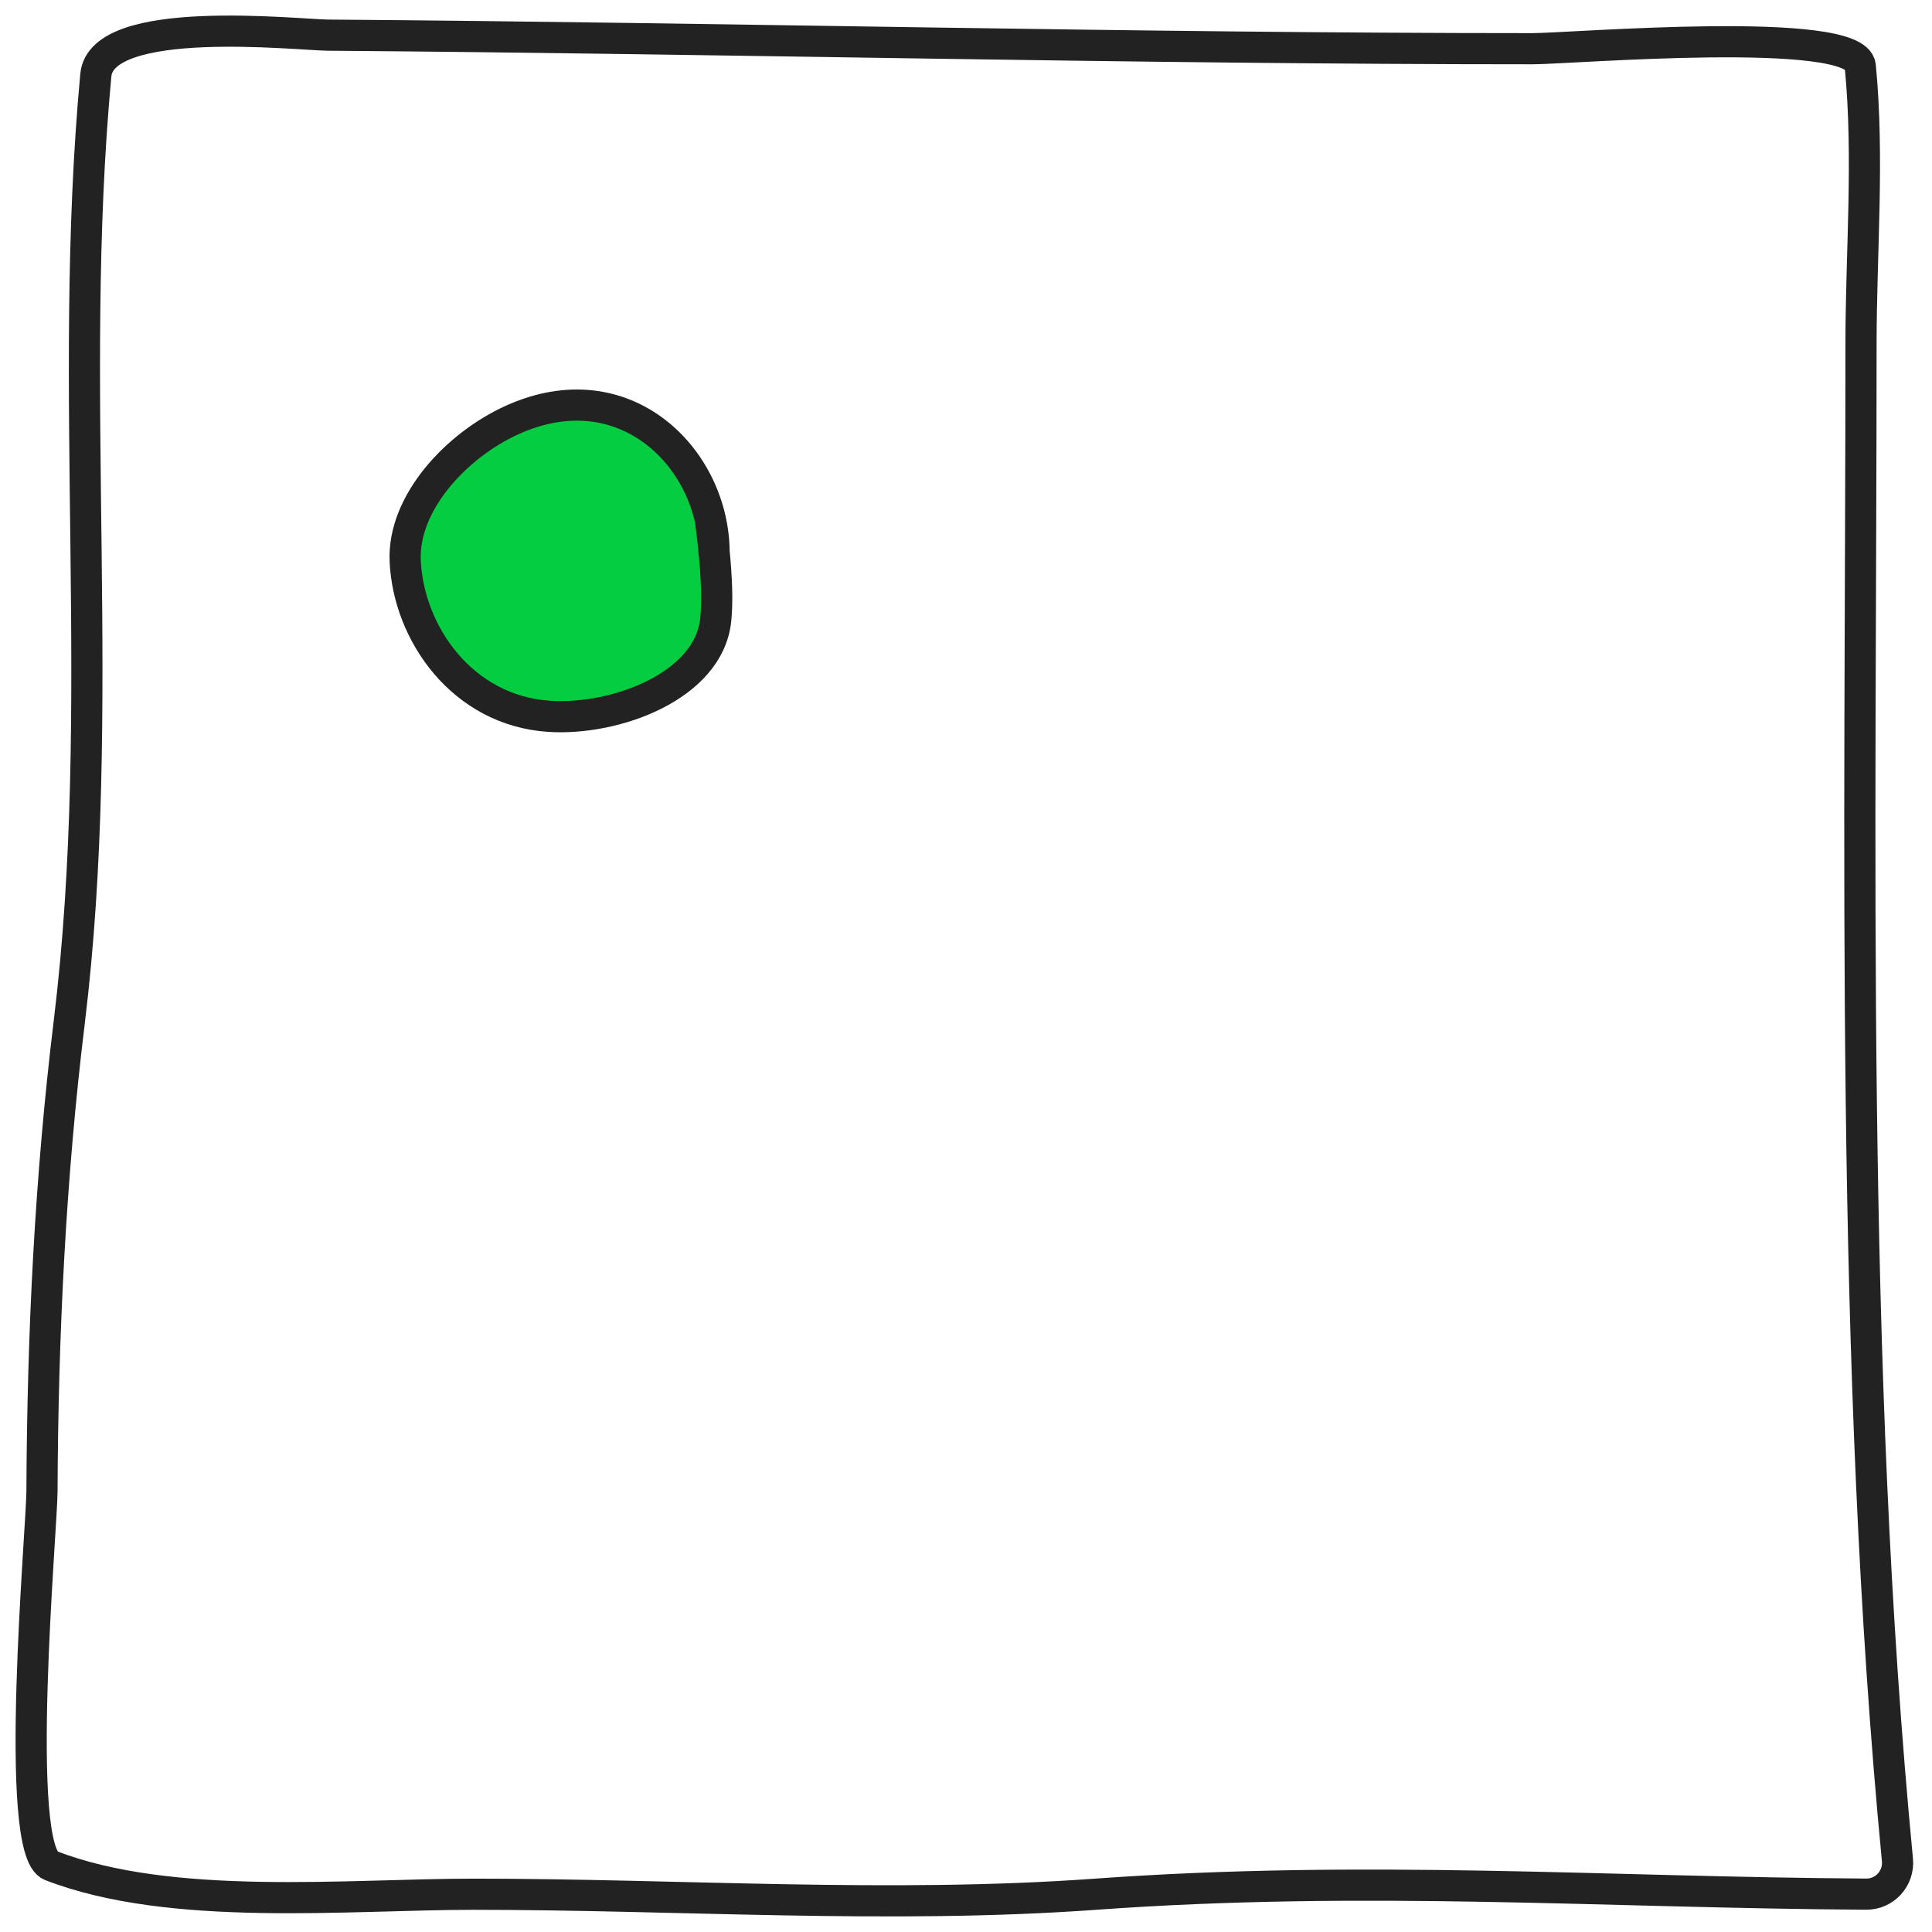
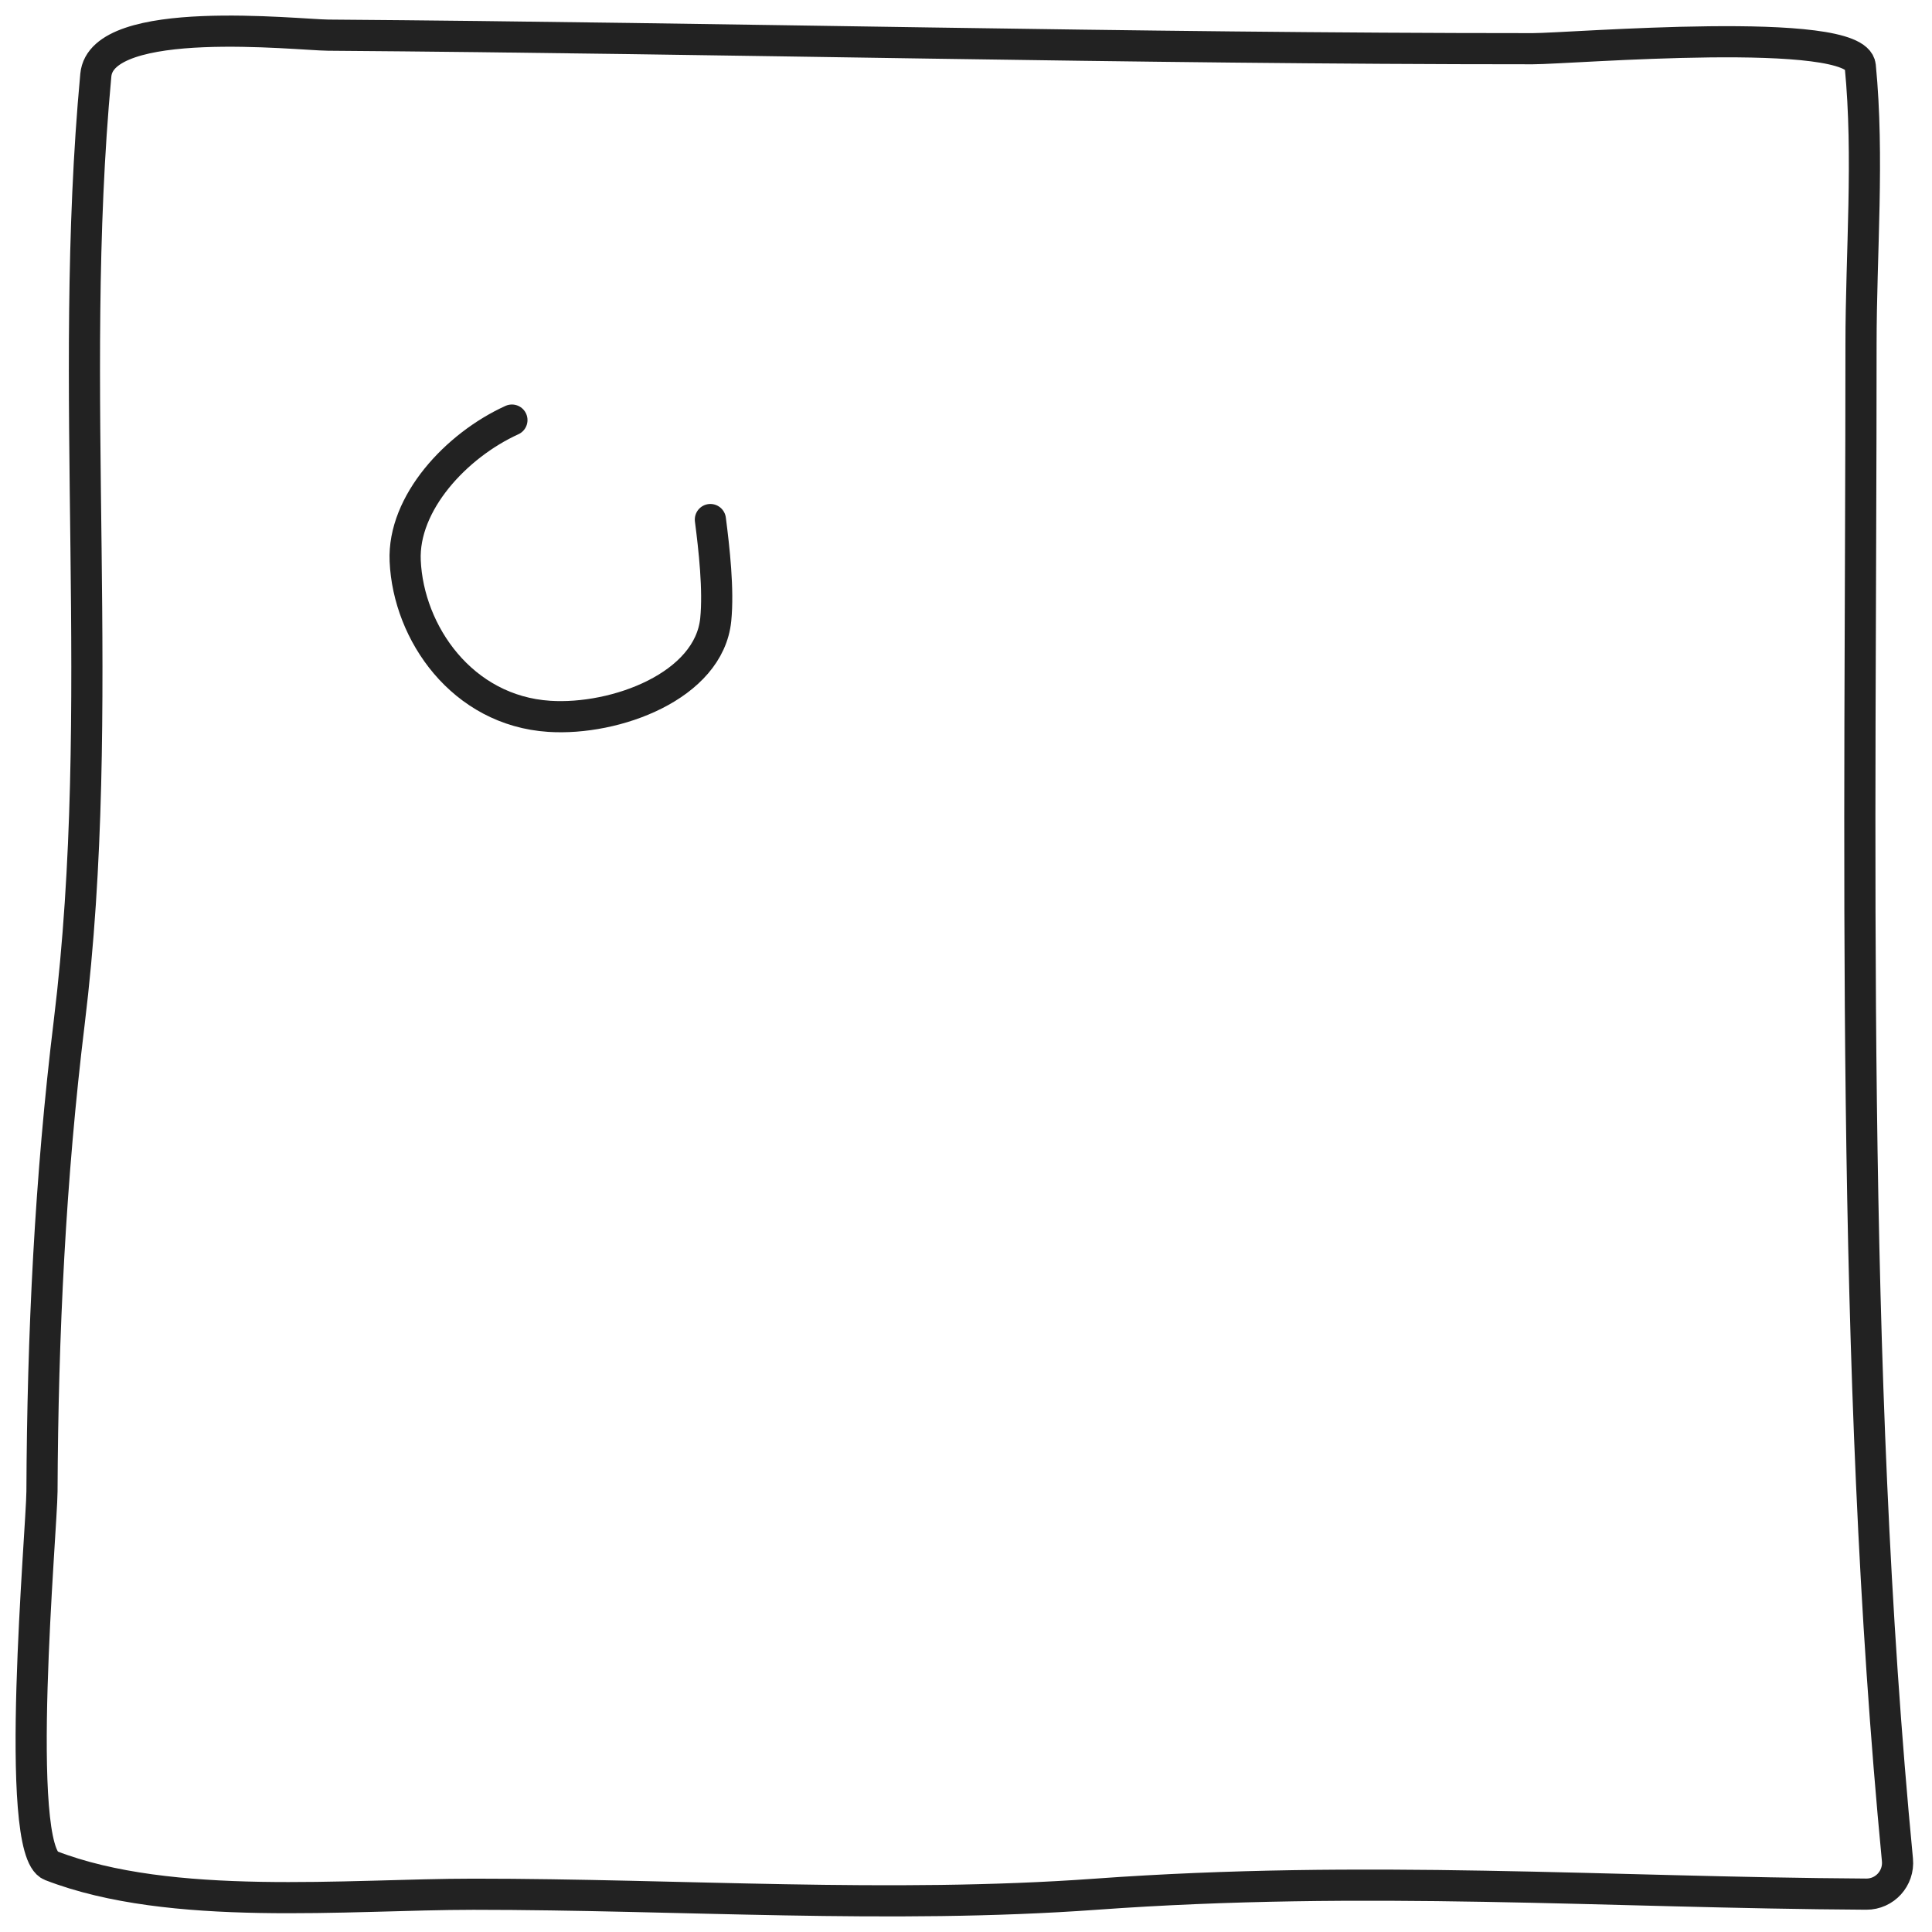
<svg xmlns="http://www.w3.org/2000/svg" width="62" height="62" viewBox="0 0 62 62" fill="none">
  <path d="M59.722 11.055C59.722 27.012 59.358 43.755 60.891 59.687C60.947 60.276 60.484 60.788 59.892 60.785C51.536 60.735 43.836 60.16 35.155 60.788C28.556 61.265 21.808 60.788 15.195 60.788C11.173 60.788 5.493 61.366 1.631 59.868C0.406 59.393 1.341 49.079 1.347 47.858C1.369 42.825 1.612 37.794 2.223 32.798C3.461 22.665 2.134 12.51 3.075 2.411C3.261 0.412 9.547 1.12 10.531 1.128C23.416 1.224 36.295 1.563 49.188 1.563C50.41 1.563 59.568 0.79 59.698 2.12C59.984 5.042 59.722 8.125 59.722 11.055Z" stroke="#222222" stroke-linecap="round" />
-   <path d="M22.969 19.884C23.033 19.242 22.989 18.442 22.916 17.7C22.887 14.702 20.047 11.835 16.428 13.481C14.642 14.293 12.921 16.143 13.003 18C13.105 20.317 14.834 22.808 17.628 22.988C19.754 23.126 22.754 22.018 22.969 19.884Z" fill="#04CD41" />
-   <path d="M22.797 16.673C22.919 17.618 23.065 18.927 22.969 19.884C22.754 22.018 19.754 23.126 17.628 22.988C14.834 22.808 13.105 20.317 13.003 18C12.921 16.143 14.642 14.293 16.428 13.481C20.065 11.827 22.916 14.731 22.916 17.745" stroke="#222222" stroke-linecap="round" />
+   <path d="M22.797 16.673C22.919 17.618 23.065 18.927 22.969 19.884C22.754 22.018 19.754 23.126 17.628 22.988C14.834 22.808 13.105 20.317 13.003 18C12.921 16.143 14.642 14.293 16.428 13.481" stroke="#222222" stroke-linecap="round" />
</svg>